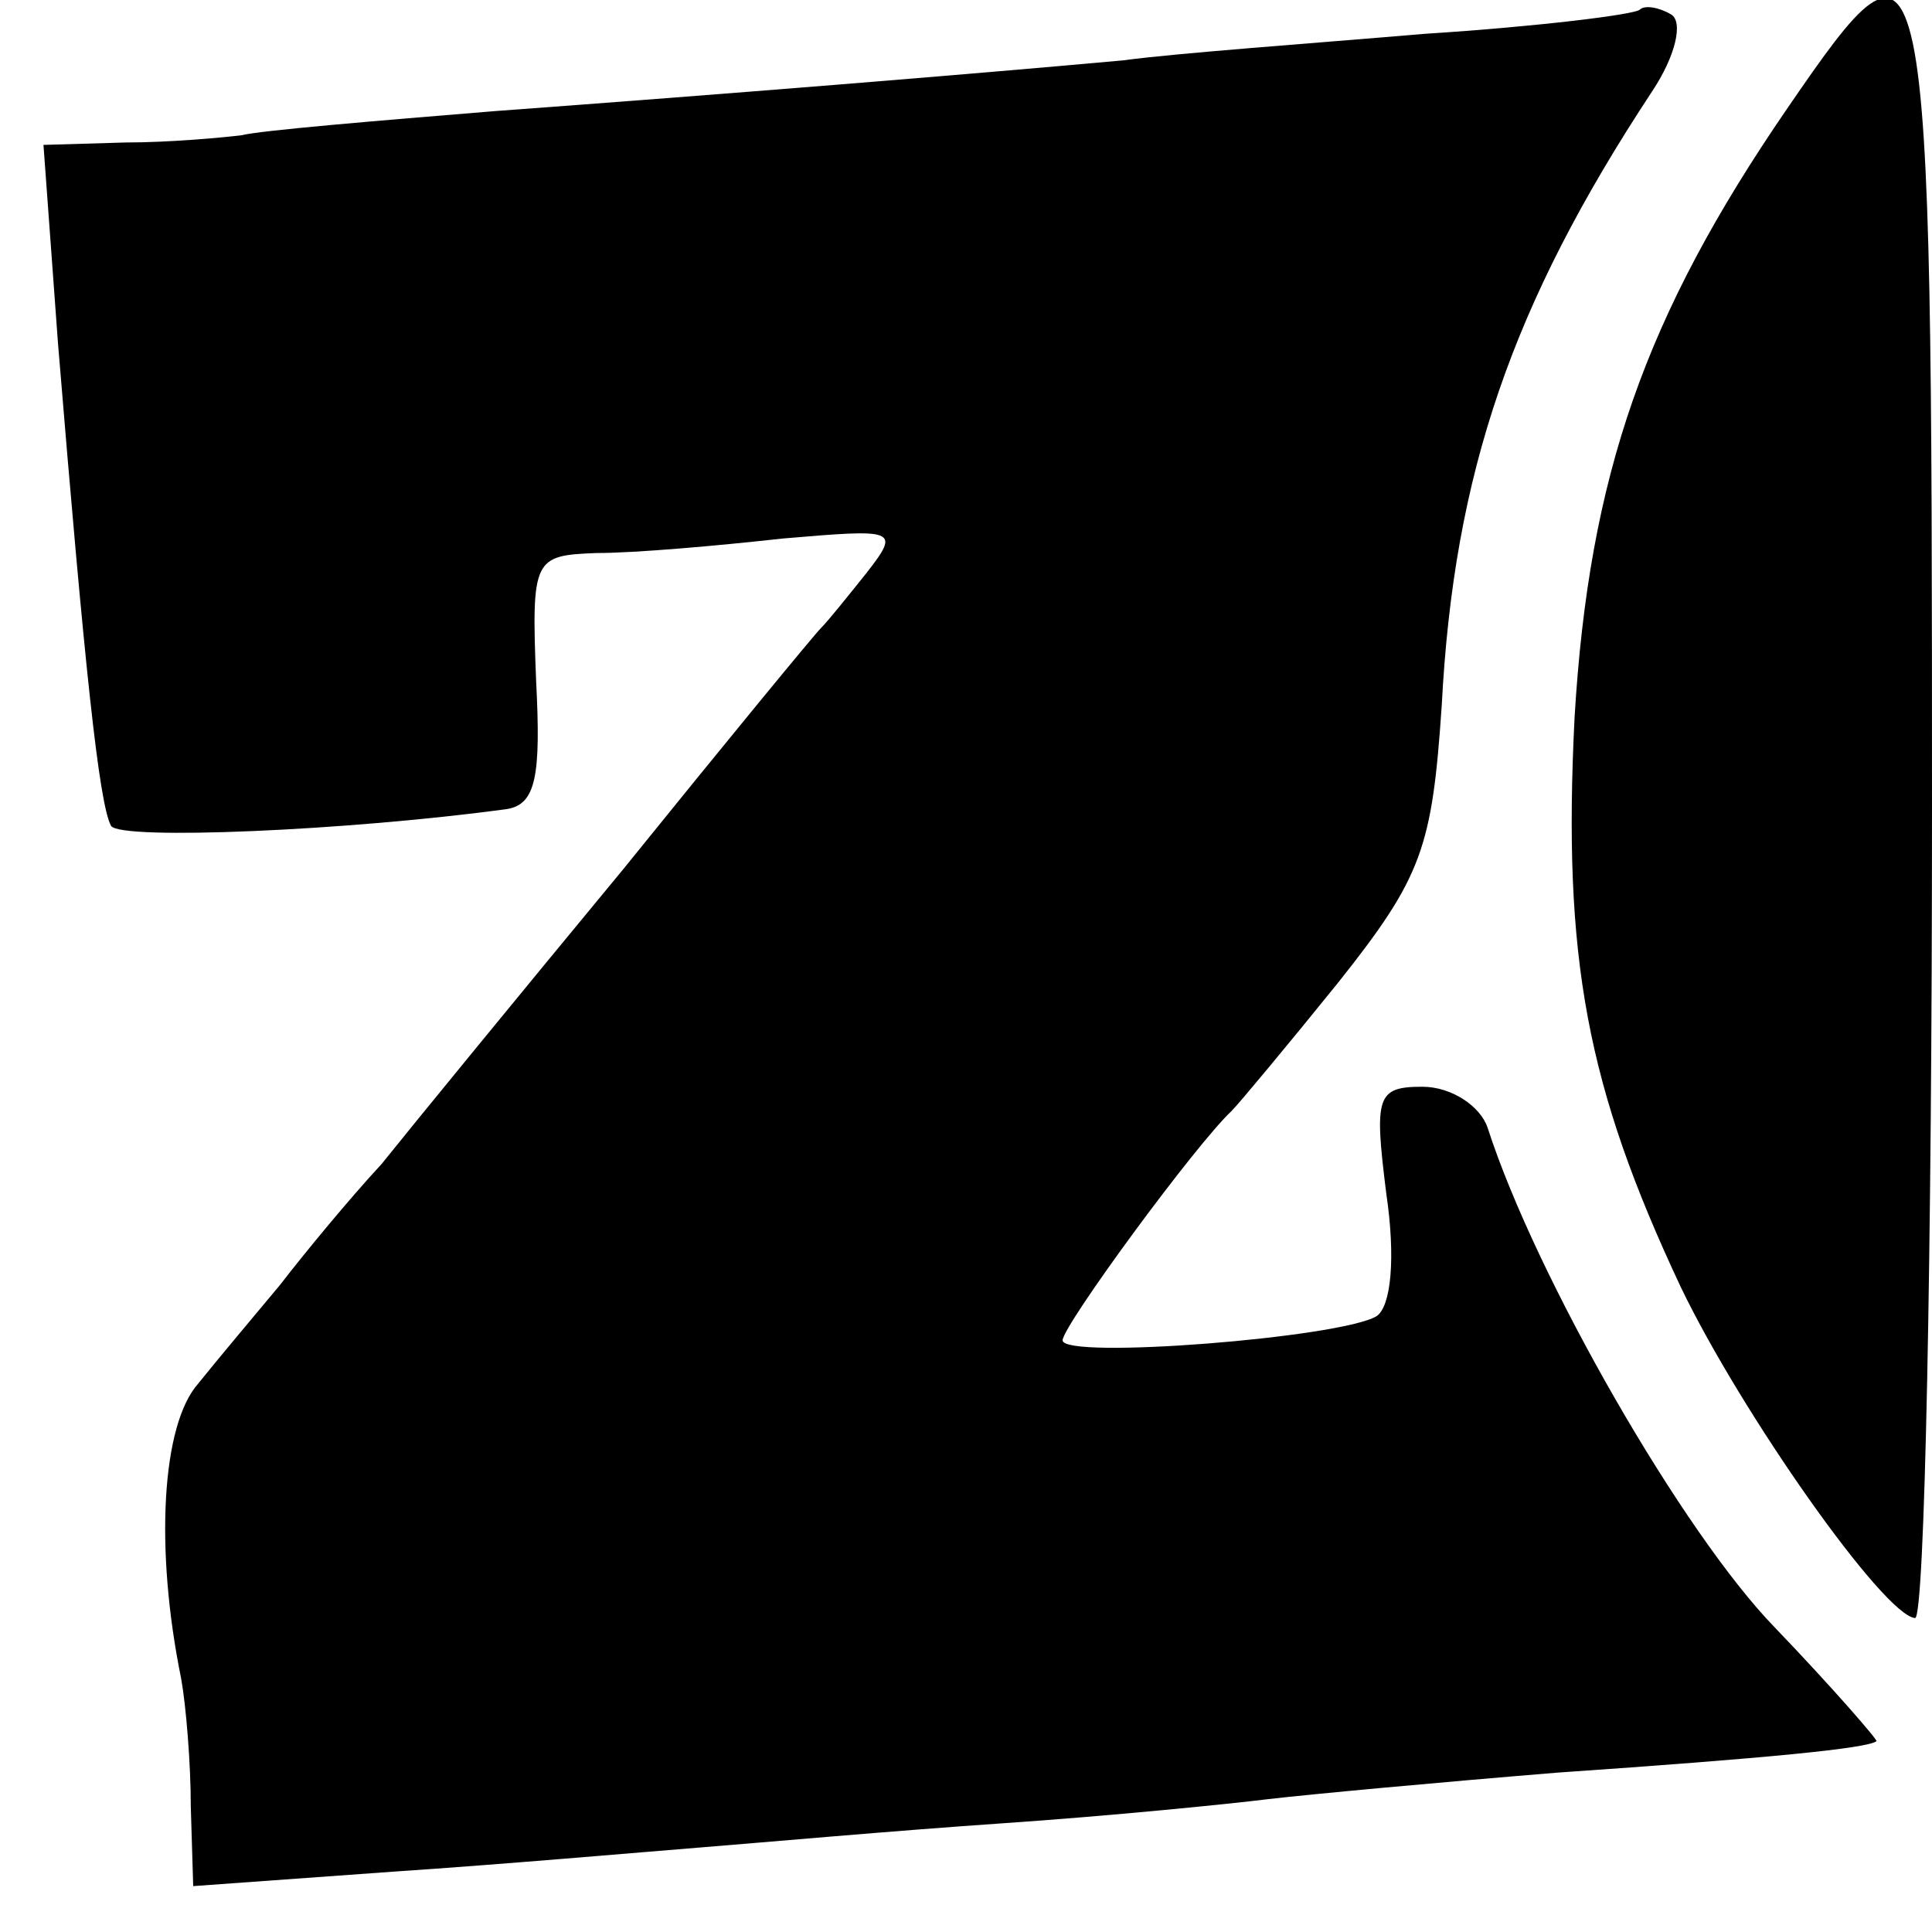
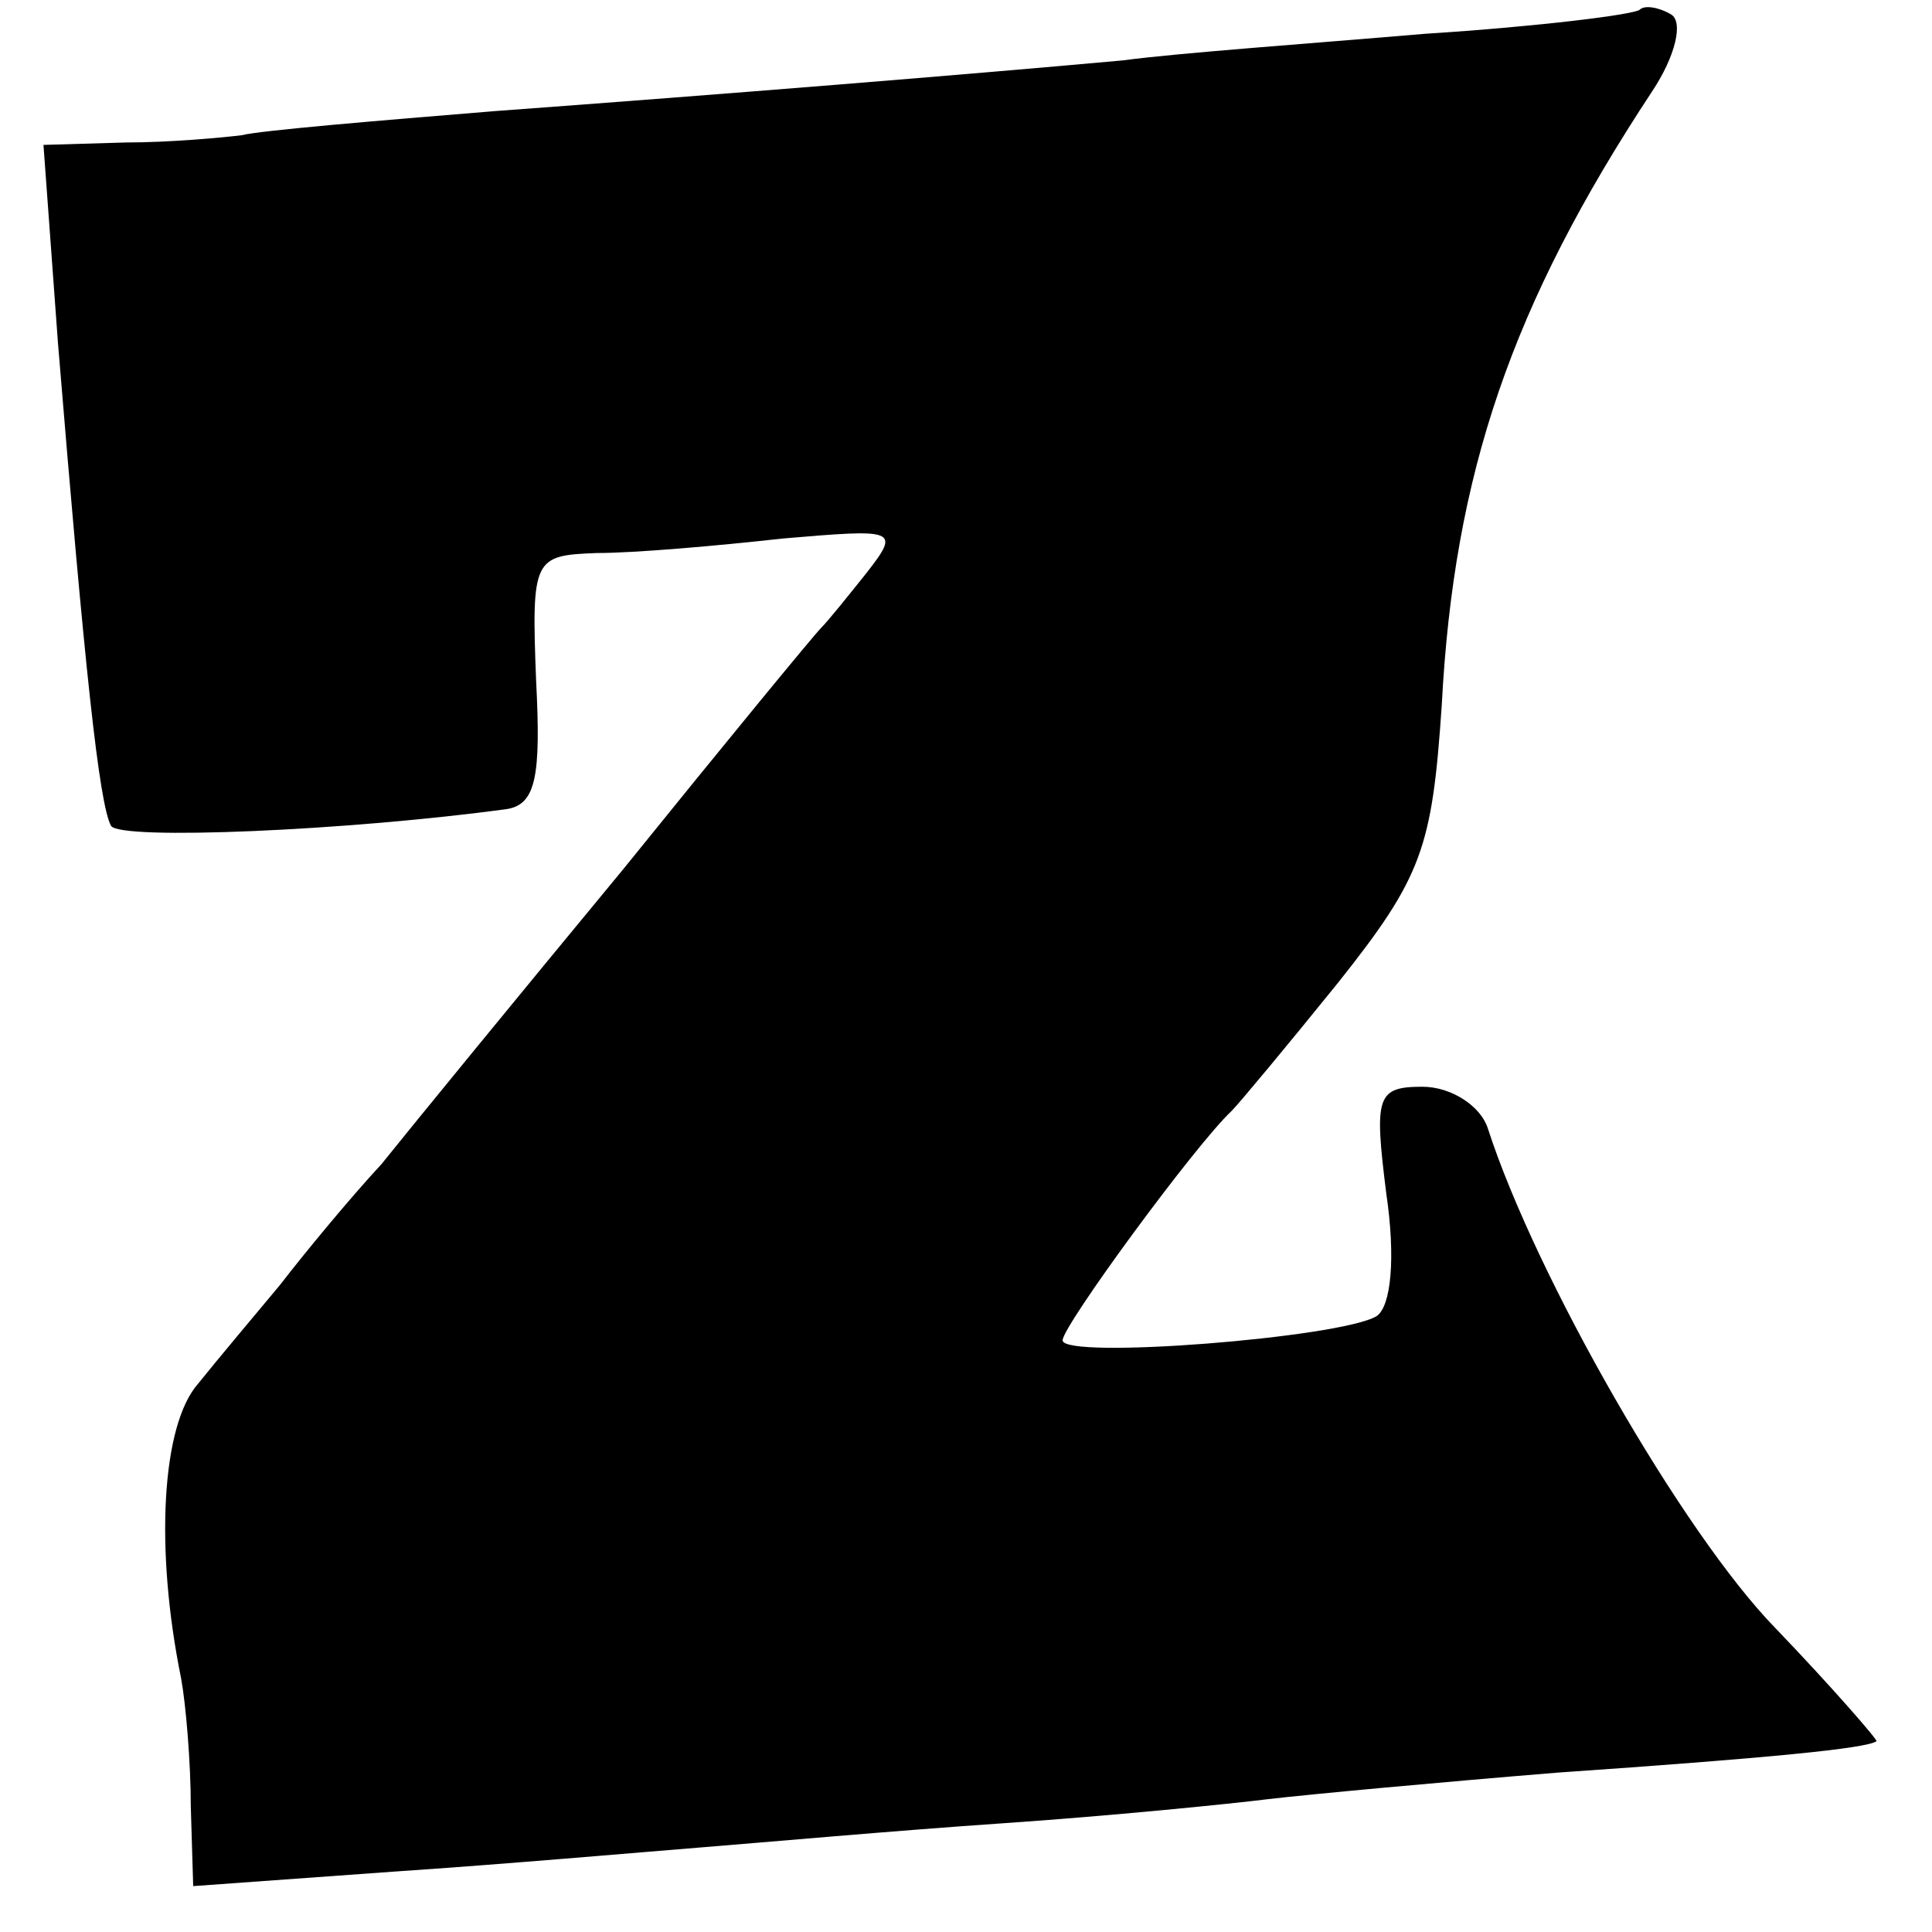
<svg xmlns="http://www.w3.org/2000/svg" version="1.0" width="80pt" height="80pt" viewBox="0 0 80 80" preserveAspectRatio="xMidYMid meet">
  <g transform="translate(0,80) scale(0.1,-0.1)" fill="#000000" stroke="none">
-     <path d="M679 796 c-2 -2 -42 -7 -89 -10 -47 -4 -103 -8 -125 -11 -66 -6 -165 -14 -260 -21 -49 -4 -97 -8 -105 -10 -8 -1 -30 -3 -48 -3 l-34 -1 6 -82 c11 -134 17 -191 22 -200 4 -6 98 -2 164 7 12 2 14 14 12 53 -2 51 -1 52 25 53 16 0 50 3 77 6 47 4 49 4 35 -14 -8 -10 -16 -20 -19 -23 -3 -3 -40 -48 -82 -100 -43 -52 -88 -107 -100 -122 -13 -14 -32 -37 -42 -50 -10 -12 -26 -31 -34 -41 -15 -17 -18 -68 -7 -122 2 -11 4 -35 4 -53 l1 -33 83 6 c45 3 102 8 127 10 25 2 81 7 125 10 44 3 94 8 110 10 17 2 71 7 120 11 87 6 128 10 132 13 1 0 -18 22 -42 47 -38 39 -99 145 -119 207 -3 9 -15 17 -27 17 -19 0 -20 -4 -15 -44 4 -27 2 -47 -4 -51 -15 -9 -130 -18 -130 -10 0 6 55 81 70 95 3 3 23 27 44 53 35 44 39 56 43 115 5 96 29 166 87 254 10 15 13 29 8 32 -5 3 -11 4 -13 2z" />
-     <path d="M740 755 c-59 -86 -82 -152 -88 -252 -5 -100 5 -153 44 -236 25 -52 84 -136 97 -137 4 0 7 151 7 335 0 372 -1 376 -60 290z" />
+     <path d="M679 796 c-2 -2 -42 -7 -89 -10 -47 -4 -103 -8 -125 -11 -66 -6 -165 -14 -260 -21 -49 -4 -97 -8 -105 -10 -8 -1 -30 -3 -48 -3 l-34 -1 6 -82 c11 -134 17 -191 22 -200 4 -6 98 -2 164 7 12 2 14 14 12 53 -2 51 -1 52 25 53 16 0 50 3 77 6 47 4 49 4 35 -14 -8 -10 -16 -20 -19 -23 -3 -3 -40 -48 -82 -100 -43 -52 -88 -107 -100 -122 -13 -14 -32 -37 -42 -50 -10 -12 -26 -31 -34 -41 -15 -17 -18 -68 -7 -122 2 -11 4 -35 4 -53 l1 -33 83 6 c45 3 102 8 127 10 25 2 81 7 125 10 44 3 94 8 110 10 17 2 71 7 120 11 87 6 128 10 132 13 1 0 -18 22 -42 47 -38 39 -99 145 -119 207 -3 9 -15 17 -27 17 -19 0 -20 -4 -15 -44 4 -27 2 -47 -4 -51 -15 -9 -130 -18 -130 -10 0 6 55 81 70 95 3 3 23 27 44 53 35 44 39 56 43 115 5 96 29 166 87 254 10 15 13 29 8 32 -5 3 -11 4 -13 2" />
  </g>
</svg>